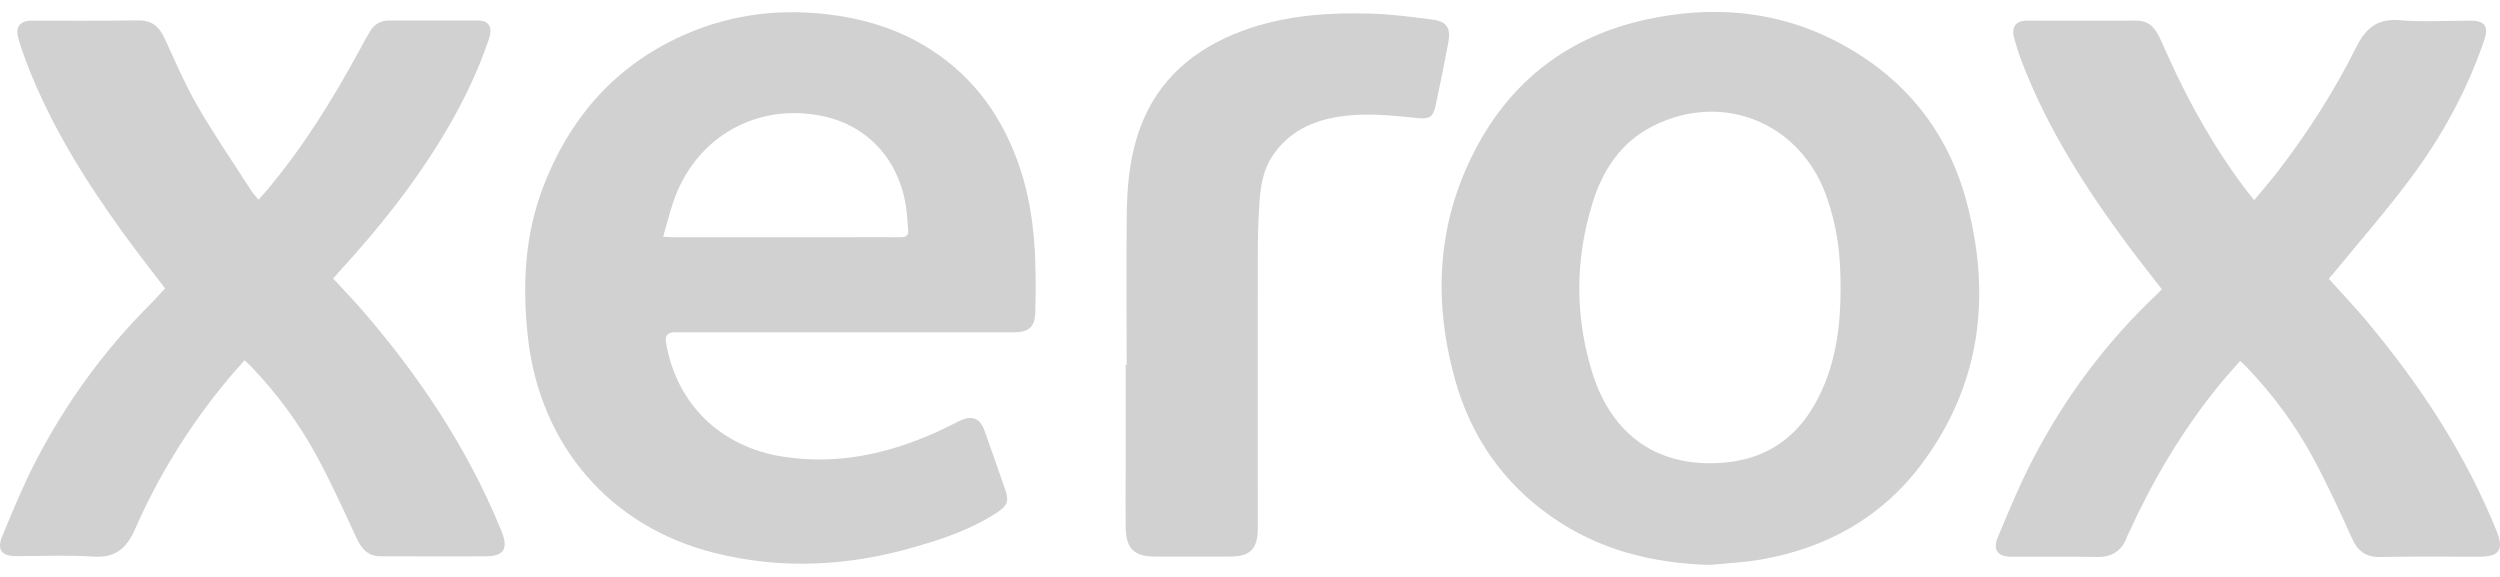
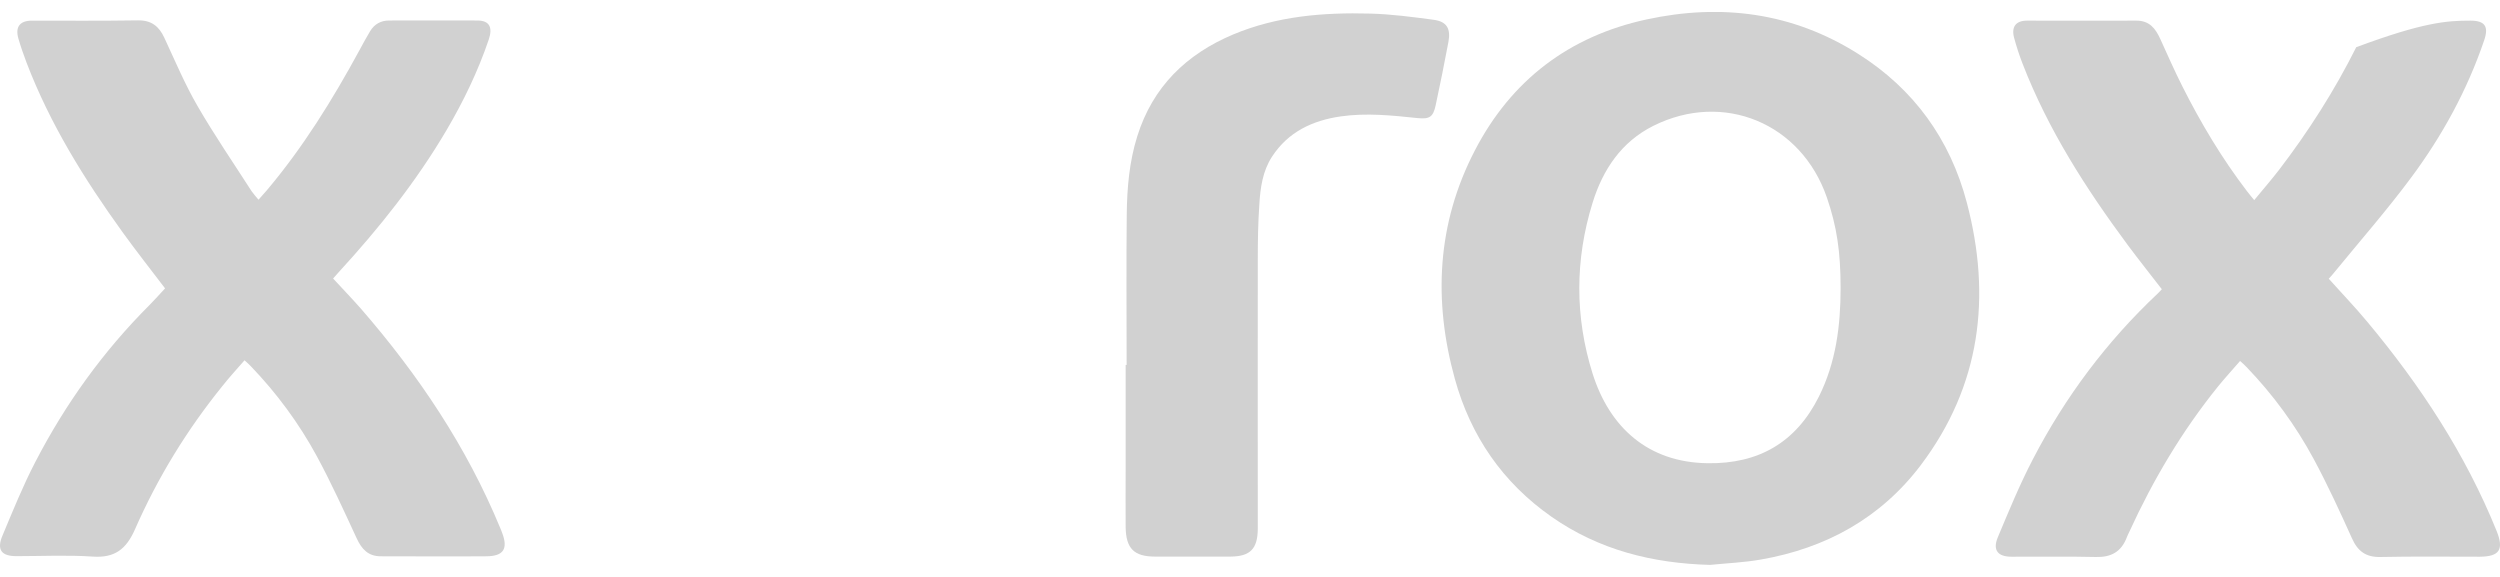
<svg xmlns="http://www.w3.org/2000/svg" width="104" height="24" viewBox="0 0 104 24" fill="none">
  <g clip-path="url(#clip0_8252_58)">
-     <path d="M35.117 13.824C32.765 13.824 30.412 13.824 28.06 13.824C27.777 13.824 27.658 13.965 27.705 14.247C28.136 16.803 29.976 18.588 32.549 18.994C34.791 19.346 36.893 18.9 38.931 17.989C39.263 17.842 39.589 17.666 39.921 17.508C40.433 17.261 40.771 17.39 40.957 17.919C41.254 18.741 41.54 19.57 41.825 20.392C41.976 20.839 41.907 21.032 41.505 21.303C40.451 22.002 39.275 22.401 38.075 22.748C35.309 23.553 32.526 23.706 29.714 23C25.387 21.914 22.47 18.541 21.964 14.053C21.725 11.915 21.818 9.811 22.592 7.785C23.646 5.024 25.434 2.909 28.101 1.616C30.081 0.658 32.182 0.341 34.36 0.588C35.915 0.764 37.388 1.205 38.721 2.063C40.59 3.267 41.784 4.988 42.465 7.097C43.083 9.007 43.118 10.975 43.071 12.954C43.054 13.618 42.809 13.824 42.139 13.824C39.799 13.824 37.452 13.824 35.111 13.824H35.117ZM27.588 9.847C27.815 9.858 27.949 9.87 28.083 9.87C30.395 9.87 32.706 9.87 35.018 9.87C35.833 9.87 36.648 9.864 37.464 9.87C37.714 9.87 37.807 9.782 37.778 9.541C37.749 9.259 37.743 8.971 37.703 8.689C37.423 6.645 36.084 5.188 34.139 4.812C31.501 4.301 29.056 5.652 28.089 8.178C27.891 8.701 27.763 9.253 27.588 9.847Z" fill="#D1D1D1" />
    <path d="M71.143 23.5C68.749 23.435 66.519 22.883 64.534 21.491C62.513 20.075 61.18 18.142 60.522 15.763C59.619 12.496 59.777 9.294 61.355 6.257C62.874 3.326 65.291 1.504 68.487 0.811C71.597 0.136 74.572 0.517 77.297 2.239C79.609 3.696 81.129 5.793 81.822 8.437C82.852 12.349 82.392 16.05 79.912 19.34C78.241 21.555 75.952 22.807 73.251 23.277C72.552 23.4 71.841 23.429 71.131 23.5H71.143ZM76.569 11.985C76.569 10.469 76.412 9.424 75.999 8.219C74.933 5.123 71.696 3.778 68.779 5.235C67.451 5.899 66.677 7.056 66.251 8.437C65.518 10.798 65.512 13.184 66.251 15.539C66.956 17.772 68.552 19.241 71.049 19.27C73.151 19.299 74.712 18.412 75.667 16.497C76.377 15.075 76.569 13.548 76.569 11.979V11.985Z" fill="#D1D1D1" />
    <path d="M6.876 12.009C6.282 11.228 5.671 10.452 5.094 9.653C3.51 7.456 2.084 5.165 1.106 2.609C0.978 2.274 0.861 1.934 0.762 1.593C0.628 1.117 0.832 0.859 1.321 0.859C2.794 0.859 4.267 0.87 5.746 0.847C6.3 0.841 6.614 1.094 6.835 1.569C7.278 2.521 7.691 3.502 8.215 4.407C8.914 5.617 9.706 6.769 10.463 7.949C10.539 8.061 10.632 8.161 10.754 8.308C10.876 8.167 10.987 8.049 11.092 7.926C12.606 6.134 13.834 4.148 14.952 2.092C15.098 1.822 15.243 1.552 15.4 1.293C15.575 1.005 15.843 0.853 16.187 0.853C17.409 0.853 18.632 0.847 19.855 0.853C20.356 0.853 20.507 1.129 20.332 1.646C19.884 2.968 19.278 4.219 18.574 5.417C17.31 7.562 15.773 9.489 14.102 11.31C14.026 11.392 13.951 11.48 13.857 11.586C14.253 12.015 14.643 12.42 15.016 12.843C17.404 15.593 19.412 18.583 20.81 21.967C20.839 22.037 20.868 22.102 20.891 22.172C21.142 22.836 20.944 23.136 20.233 23.142C18.772 23.154 17.305 23.142 15.843 23.142C15.313 23.142 15.045 22.842 14.836 22.39C14.306 21.244 13.782 20.093 13.182 18.982C12.437 17.608 11.511 16.356 10.428 15.228C10.358 15.152 10.277 15.087 10.172 14.988C9.851 15.358 9.531 15.704 9.24 16.074C7.773 17.89 6.556 19.875 5.618 22.014C5.251 22.848 4.774 23.218 3.854 23.154C2.8 23.083 1.74 23.136 0.686 23.136C0.058 23.136 -0.146 22.872 0.104 22.278C0.535 21.25 0.954 20.21 1.467 19.223C2.719 16.803 4.291 14.617 6.218 12.691C6.439 12.467 6.649 12.232 6.876 11.986V12.009Z" fill="#D1D1D1" />
-     <path d="M96.873 11.592C97.426 12.209 97.979 12.784 98.486 13.395C100.687 16.033 102.562 18.882 103.86 22.09C104.169 22.86 103.983 23.153 103.162 23.159C101.782 23.159 100.402 23.142 99.022 23.171C98.422 23.183 98.078 22.93 97.84 22.39C97.339 21.279 96.826 20.163 96.25 19.094C95.499 17.701 94.567 16.427 93.467 15.281C93.391 15.199 93.304 15.122 93.187 15.017C92.873 15.381 92.558 15.722 92.273 16.074C90.777 17.925 89.571 19.957 88.581 22.119C88.546 22.196 88.506 22.272 88.477 22.348C88.249 22.954 87.824 23.189 87.184 23.171C86.014 23.142 84.843 23.165 83.673 23.159C83.108 23.159 82.887 22.883 83.108 22.354C83.568 21.256 84.022 20.151 84.57 19.1C85.915 16.509 87.644 14.2 89.769 12.203C89.822 12.156 89.868 12.097 89.932 12.032C89.461 11.421 88.983 10.822 88.523 10.205C86.782 7.855 85.21 5.411 84.144 2.662C84.005 2.309 83.888 1.945 83.789 1.581C83.661 1.117 83.859 0.858 84.325 0.858C85.839 0.858 87.359 0.864 88.873 0.858C89.42 0.858 89.67 1.187 89.868 1.622C90.171 2.286 90.462 2.95 90.788 3.596C91.557 5.123 92.43 6.586 93.467 7.943C93.554 8.061 93.647 8.167 93.775 8.325C94.136 7.885 94.486 7.485 94.812 7.062C96.034 5.464 97.118 3.766 98.02 1.963C98.422 1.158 98.911 0.758 99.848 0.841C100.815 0.923 101.793 0.858 102.766 0.858C103.371 0.858 103.54 1.099 103.342 1.675C102.638 3.749 101.595 5.652 100.297 7.397C99.289 8.754 98.171 10.029 97.1 11.339C97.036 11.421 96.966 11.498 96.879 11.592H96.873Z" fill="#D1D1D1" />
+     <path d="M96.873 11.592C97.426 12.209 97.979 12.784 98.486 13.395C100.687 16.033 102.562 18.882 103.86 22.09C104.169 22.86 103.983 23.153 103.162 23.159C101.782 23.159 100.402 23.142 99.022 23.171C98.422 23.183 98.078 22.93 97.84 22.39C97.339 21.279 96.826 20.163 96.25 19.094C95.499 17.701 94.567 16.427 93.467 15.281C93.391 15.199 93.304 15.122 93.187 15.017C92.873 15.381 92.558 15.722 92.273 16.074C90.777 17.925 89.571 19.957 88.581 22.119C88.546 22.196 88.506 22.272 88.477 22.348C88.249 22.954 87.824 23.189 87.184 23.171C86.014 23.142 84.843 23.165 83.673 23.159C83.108 23.159 82.887 22.883 83.108 22.354C83.568 21.256 84.022 20.151 84.57 19.1C85.915 16.509 87.644 14.2 89.769 12.203C89.822 12.156 89.868 12.097 89.932 12.032C89.461 11.421 88.983 10.822 88.523 10.205C86.782 7.855 85.21 5.411 84.144 2.662C84.005 2.309 83.888 1.945 83.789 1.581C83.661 1.117 83.859 0.858 84.325 0.858C85.839 0.858 87.359 0.864 88.873 0.858C89.42 0.858 89.67 1.187 89.868 1.622C90.171 2.286 90.462 2.95 90.788 3.596C91.557 5.123 92.43 6.586 93.467 7.943C93.554 8.061 93.647 8.167 93.775 8.325C94.136 7.885 94.486 7.485 94.812 7.062C96.034 5.464 97.118 3.766 98.02 1.963C100.815 0.923 101.793 0.858 102.766 0.858C103.371 0.858 103.54 1.099 103.342 1.675C102.638 3.749 101.595 5.652 100.297 7.397C99.289 8.754 98.171 10.029 97.1 11.339C97.036 11.421 96.966 11.498 96.879 11.592H96.873Z" fill="#D1D1D1" />
    <path d="M46.868 15.187C46.868 13.096 46.85 11.01 46.873 8.919C46.885 7.82 46.978 6.728 47.31 5.67C47.956 3.602 49.36 2.251 51.299 1.434C53.121 0.671 55.048 0.512 56.993 0.565C57.878 0.588 58.763 0.706 59.637 0.823C60.184 0.894 60.359 1.188 60.254 1.746C60.091 2.627 59.91 3.502 59.724 4.378C59.619 4.865 59.474 4.965 58.967 4.912C57.907 4.801 56.848 4.689 55.776 4.842C54.6 5.012 53.593 5.482 52.917 6.516C52.527 7.115 52.428 7.814 52.388 8.514C52.335 9.271 52.324 10.029 52.324 10.793C52.318 14.412 52.324 18.031 52.324 21.65C52.324 21.767 52.324 21.885 52.324 21.996C52.318 22.836 52.009 23.148 51.188 23.154C50.14 23.154 49.098 23.154 48.05 23.154C47.176 23.154 46.839 22.819 46.827 21.926C46.821 21.127 46.827 20.322 46.827 19.517C46.827 18.072 46.827 16.627 46.827 15.181C46.844 15.181 46.856 15.181 46.873 15.181L46.868 15.187Z" fill="#D1D1D1" />
  </g>
  <defs>
    <clipPath id="clip0_8252_58">
      <rect width="104" height="23" fill="white" transform="translate(0 0.5)" />
    </clipPath>
  </defs>
</svg>